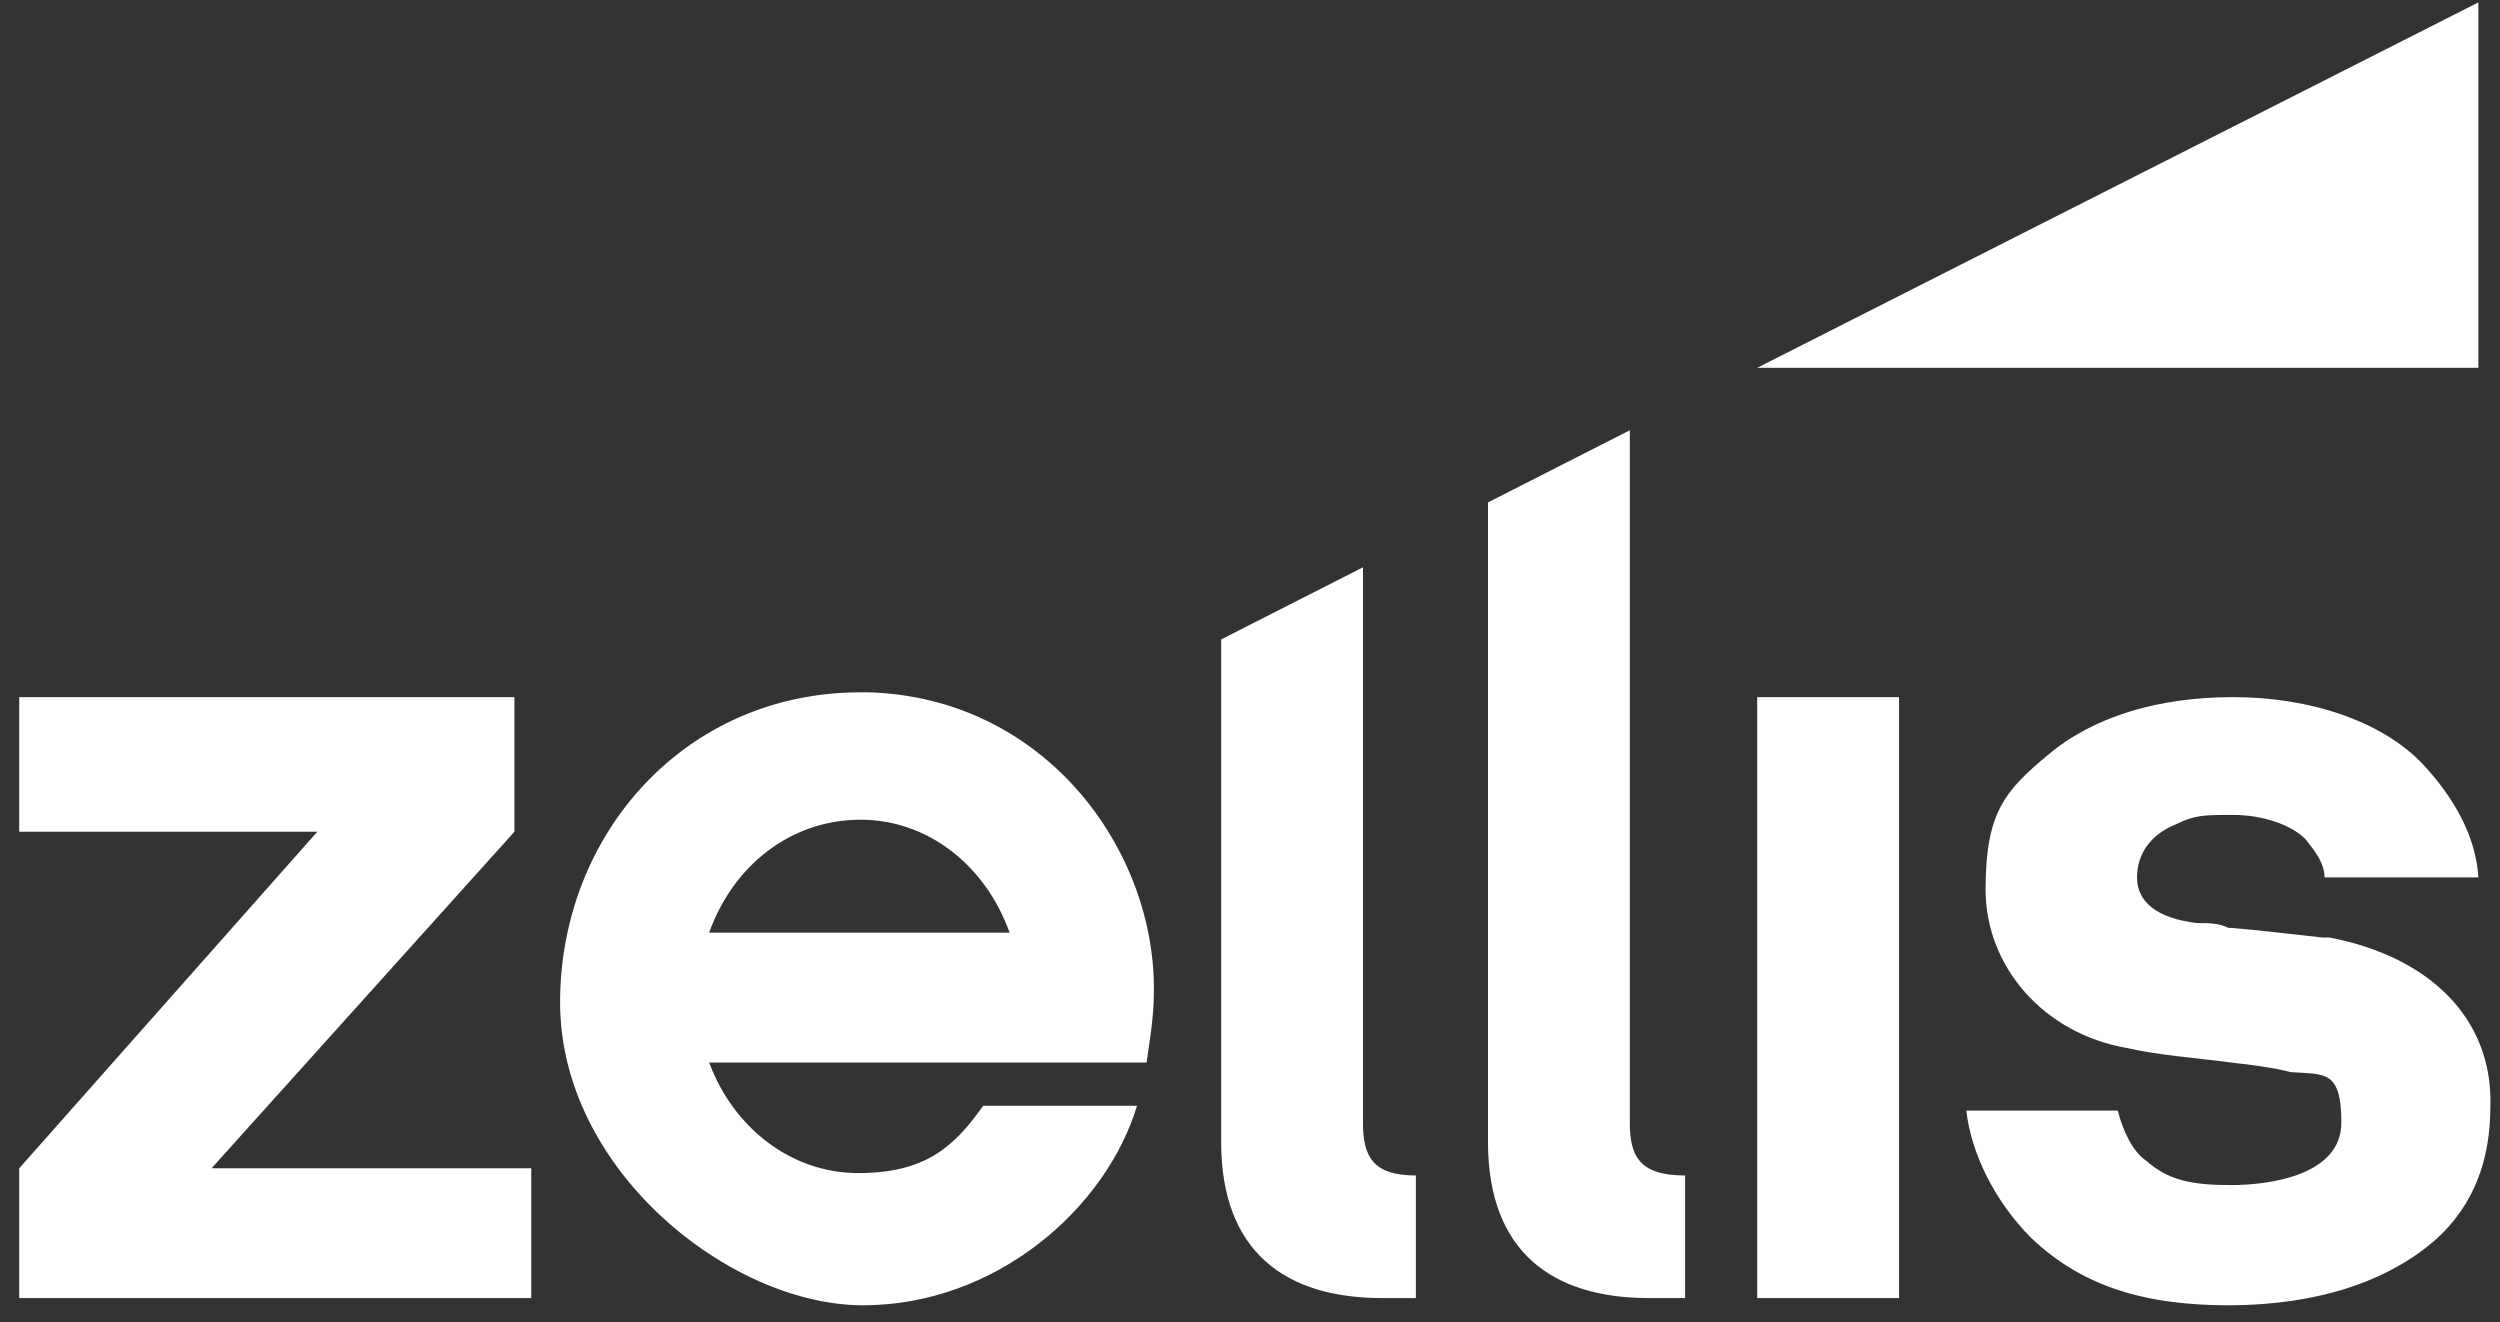
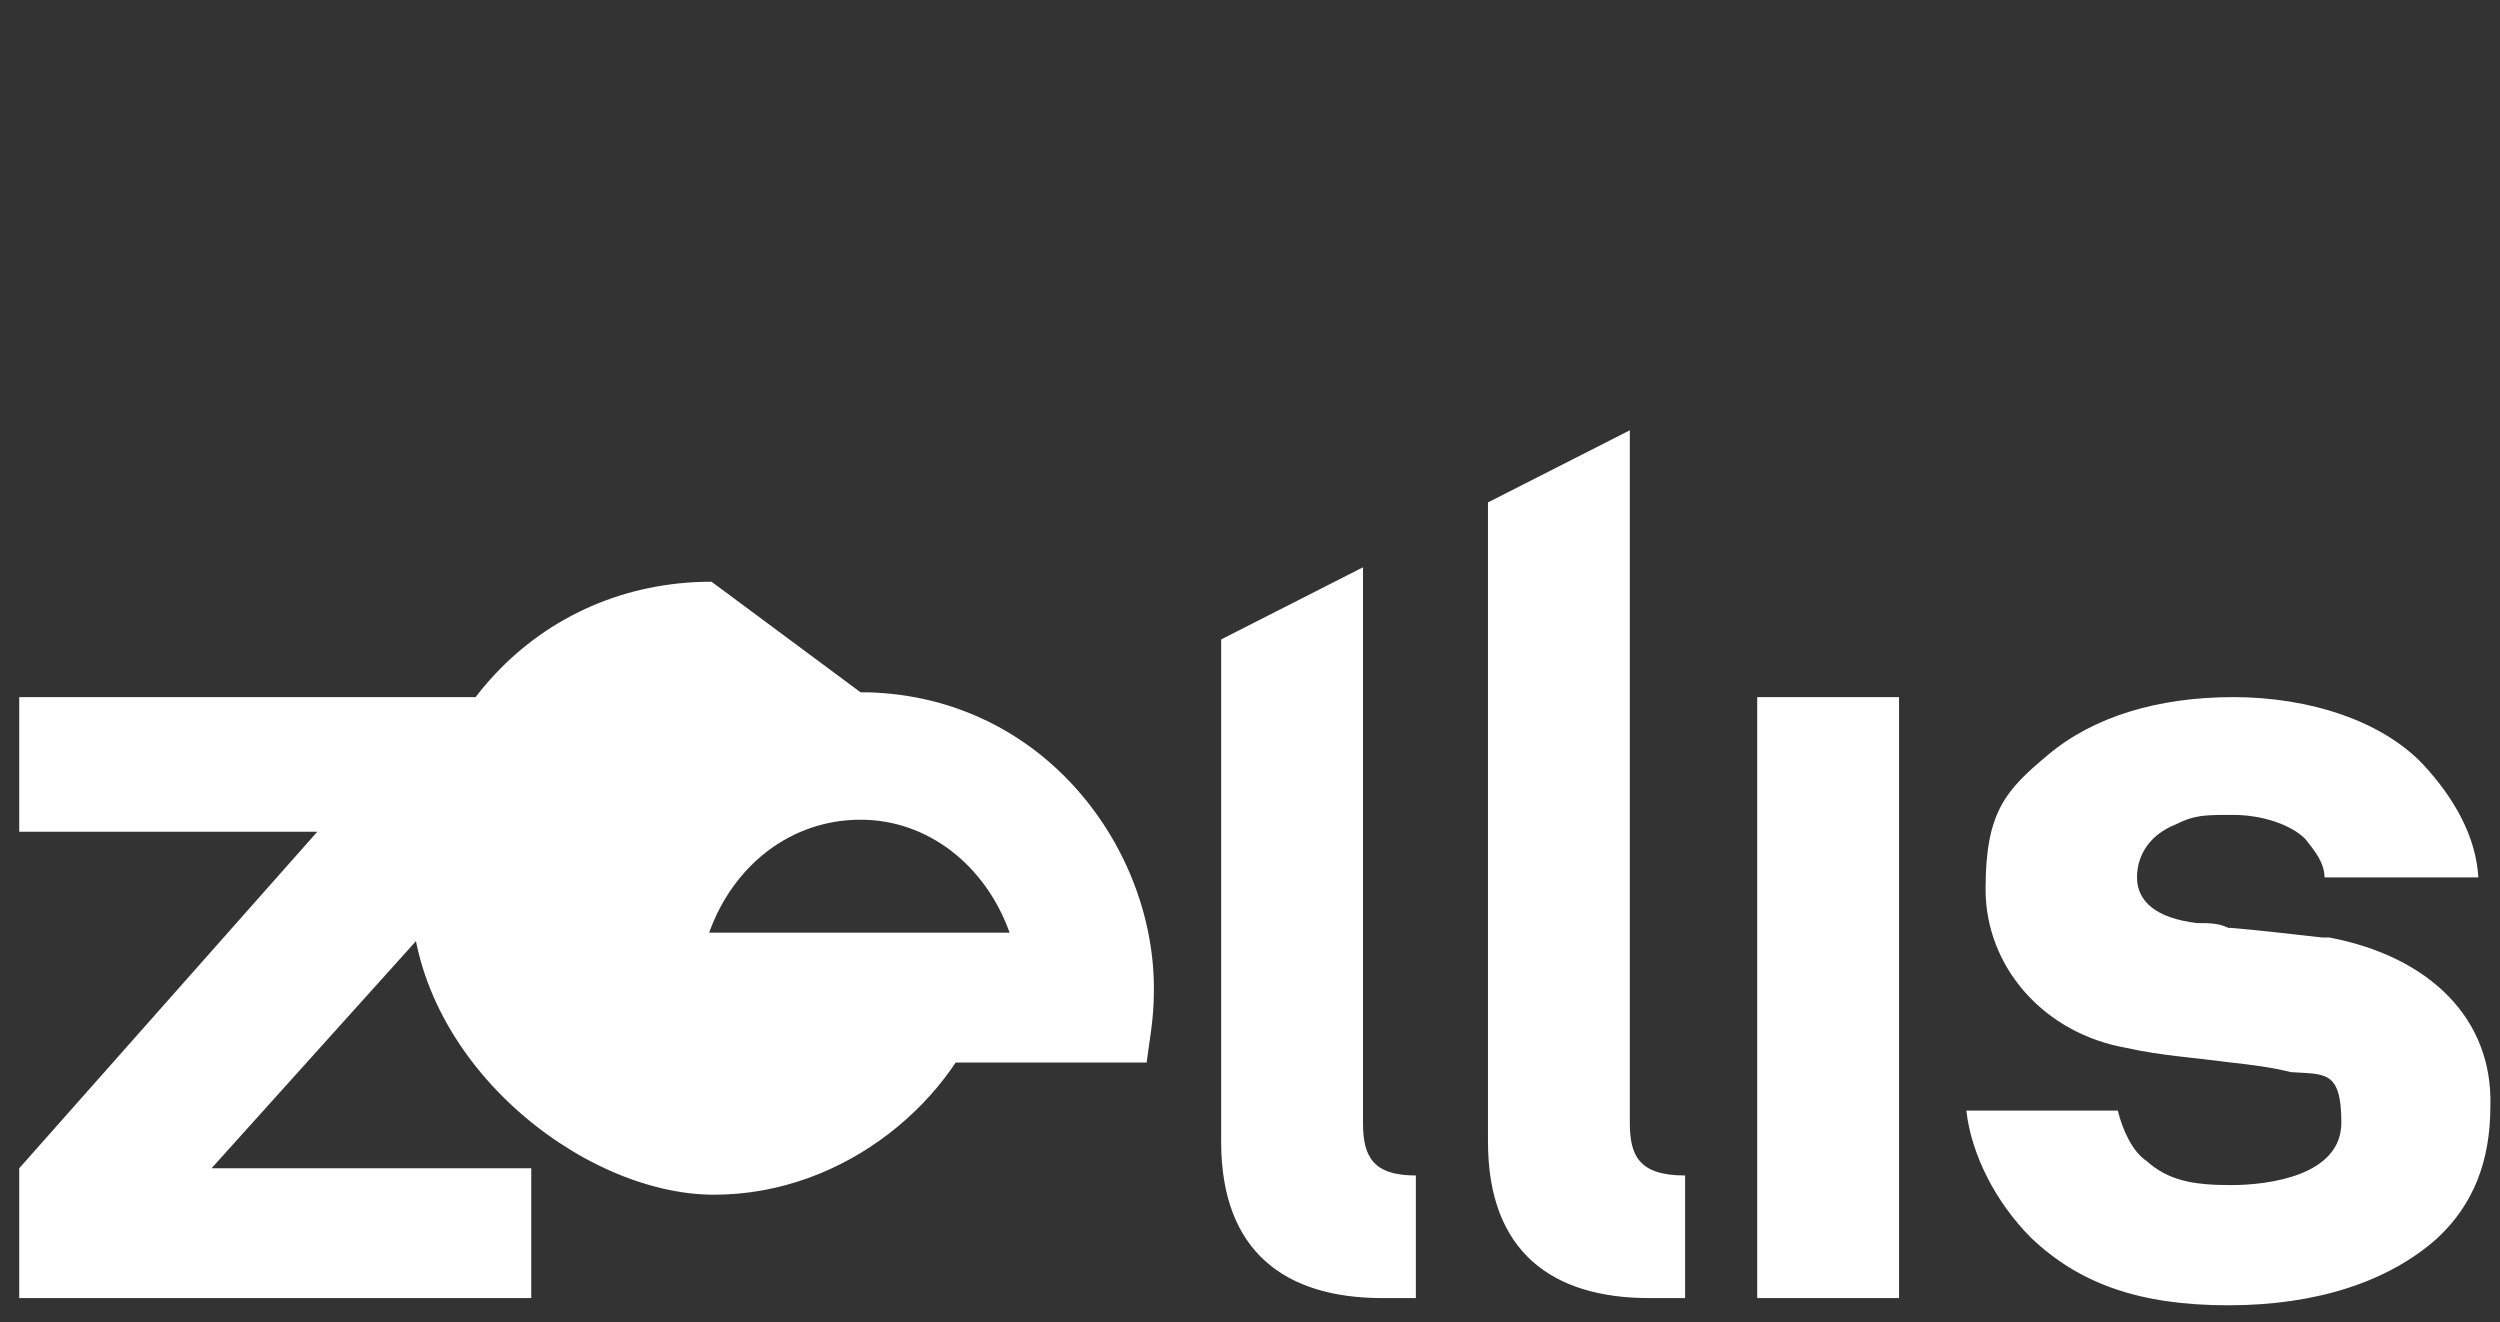
<svg xmlns="http://www.w3.org/2000/svg" id="Layer_1" data-name="Layer 1" version="1.1" viewBox="0 0 104 55">
  <rect x="0" y="0" width="104" height="55" fill="#333333" stroke="none" />
  <defs>
    <style> .cls-1 { fill: #fff; stroke-width: 0px; } </style>
  </defs>
  <g id="zellis-logo">
    <g id="Logo">
-       <path id="zellis" class="cls-1" d="M92.9,29c3.2,0,6.2,1,7.9,2.8,1.3,1.4,2.2,3,2.3,4.7h-6.4c0-.6-.4-1.1-.8-1.6-.6-.6-1.8-1-3-1s-1.6,0-2.4.4c-1,.4-1.6,1.2-1.6,2.2s.8,1.7,2.5,1.9c.5,0,.9,0,1.3.2h.1c1.2.1,2,.2,3.8.4h.3c4.2.8,6.8,3.4,6.7,7,0,2.3-.7,4.1-2.2,5.5-2,1.8-5,2.8-8.7,2.8s-6.2-.9-8.2-2.8c-1.5-1.5-2.5-3.5-2.7-5.3h6.3c.2.8.6,1.7,1.2,2.1.9.8,1.9,1,3.5,1s4.6-.4,4.6-2.6-.7-2-2.1-2.1c-.8-.2-1.6-.3-2.5-.4-1.5-.2-3-.3-4.3-.6-3.5-.6-5.9-3.4-5.9-6.6s.8-4.1,2.6-5.6c1.9-1.6,4.6-2.4,7.7-2.4ZM35.8,28.8h.3c7.4.2,12,6.6,11.9,12.5,0,1.1-.2,2.1-.3,2.9h-18.2c1,2.7,3.4,4.6,6.2,4.6s4-1.1,5.2-2.8h6.4c-1.3,4.3-5.9,8.3-11.4,8.3s-12.6-5.6-12.6-12.6,5.2-12.9,12.5-12.9h0ZM67.8,18v28.7c0,1.4.4,2.2,2.3,2.2h0v5.1c-.5,0-.8,0-1.5,0-4,0-6.7-1.9-6.7-6.5h0v-26.6l5.9-3ZM56.7,23.7v23c0,1.4.4,2.2,2.2,2.2h0v5.1c-.4,0-.7,0-1.4,0-4,0-6.7-1.9-6.7-6.5h0v-20.9l5.9-3ZM21.4,29v5.6l-12.6,14h13.3v5.4H.8v-5.4l12.4-14H.8v-5.6h20.6ZM79,29v25h-5.9v-25h5.9ZM35.8,34.1c-2.9,0-5.3,1.9-6.3,4.7h12.5c-1-2.8-3.4-4.7-6.2-4.7Z" />
-       <polygon id="Path" class="cls-1" points="103.1 .1 103.1 .1 73.1 15.3 103.1 15.3 103.1 .1" />
+       <path id="zellis" class="cls-1" d="M92.9,29c3.2,0,6.2,1,7.9,2.8,1.3,1.4,2.2,3,2.3,4.7h-6.4c0-.6-.4-1.1-.8-1.6-.6-.6-1.8-1-3-1s-1.6,0-2.4.4c-1,.4-1.6,1.2-1.6,2.2s.8,1.7,2.5,1.9c.5,0,.9,0,1.3.2h.1c1.2.1,2,.2,3.8.4h.3c4.2.8,6.8,3.4,6.7,7,0,2.3-.7,4.1-2.2,5.5-2,1.8-5,2.8-8.7,2.8s-6.2-.9-8.2-2.8c-1.5-1.5-2.5-3.5-2.7-5.3h6.3c.2.8.6,1.7,1.2,2.1.9.8,1.9,1,3.5,1s4.6-.4,4.6-2.6-.7-2-2.1-2.1c-.8-.2-1.6-.3-2.5-.4-1.5-.2-3-.3-4.3-.6-3.5-.6-5.9-3.4-5.9-6.6s.8-4.1,2.6-5.6c1.9-1.6,4.6-2.4,7.7-2.4ZM35.8,28.8h.3c7.4.2,12,6.6,11.9,12.5,0,1.1-.2,2.1-.3,2.9h-18.2s4-1.1,5.2-2.8h6.4c-1.3,4.3-5.9,8.3-11.4,8.3s-12.6-5.6-12.6-12.6,5.2-12.9,12.5-12.9h0ZM67.8,18v28.7c0,1.4.4,2.2,2.3,2.2h0v5.1c-.5,0-.8,0-1.5,0-4,0-6.7-1.9-6.7-6.5h0v-26.6l5.9-3ZM56.7,23.7v23c0,1.4.4,2.2,2.2,2.2h0v5.1c-.4,0-.7,0-1.4,0-4,0-6.7-1.9-6.7-6.5h0v-20.9l5.9-3ZM21.4,29v5.6l-12.6,14h13.3v5.4H.8v-5.4l12.4-14H.8v-5.6h20.6ZM79,29v25h-5.9v-25h5.9ZM35.8,34.1c-2.9,0-5.3,1.9-6.3,4.7h12.5c-1-2.8-3.4-4.7-6.2-4.7Z" />
    </g>
  </g>
</svg>